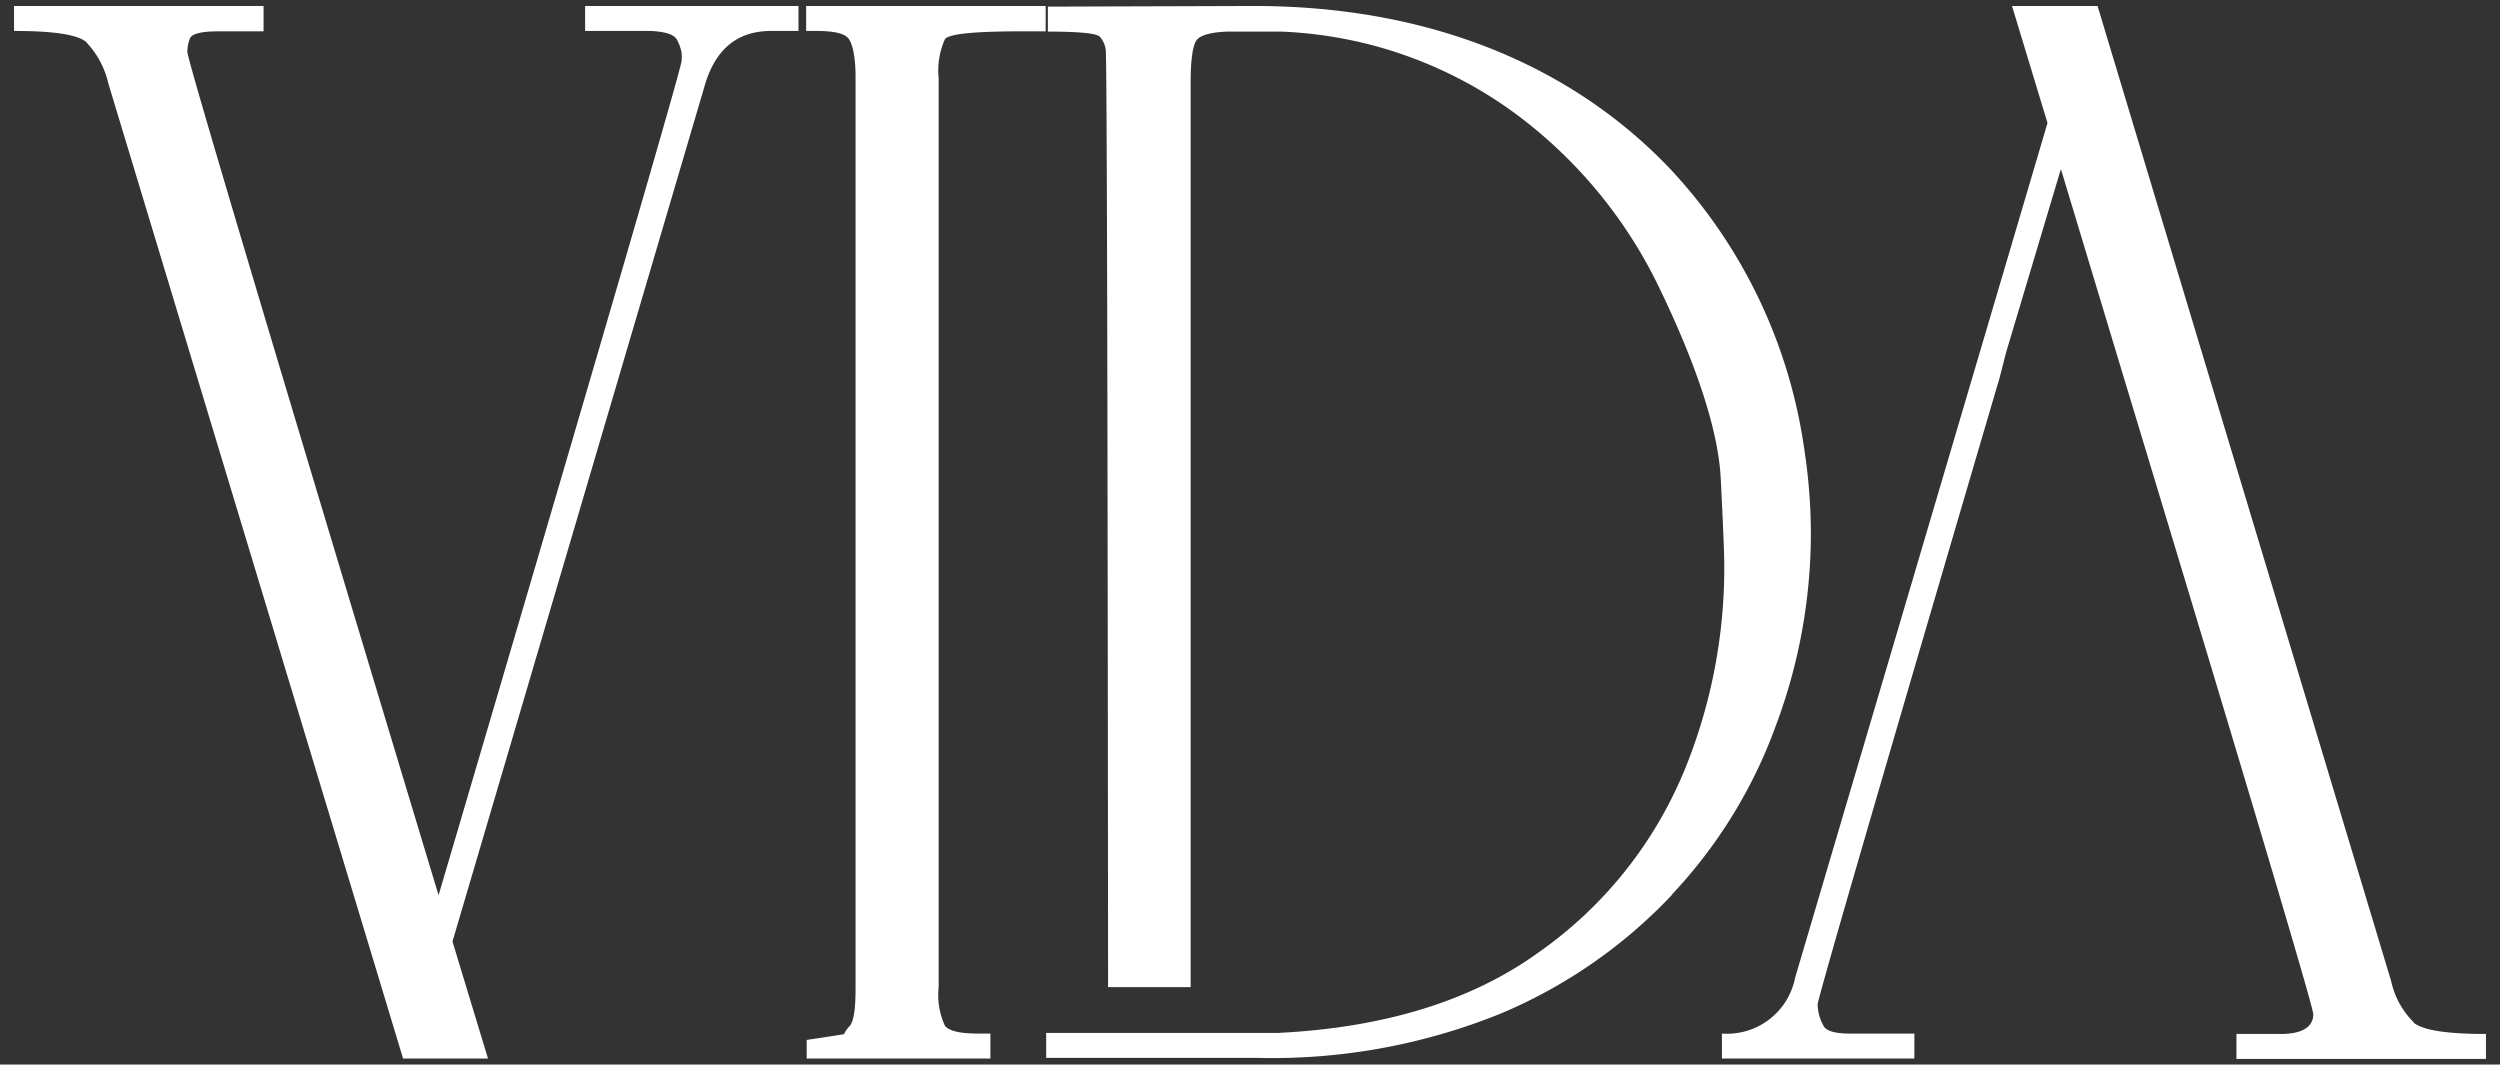
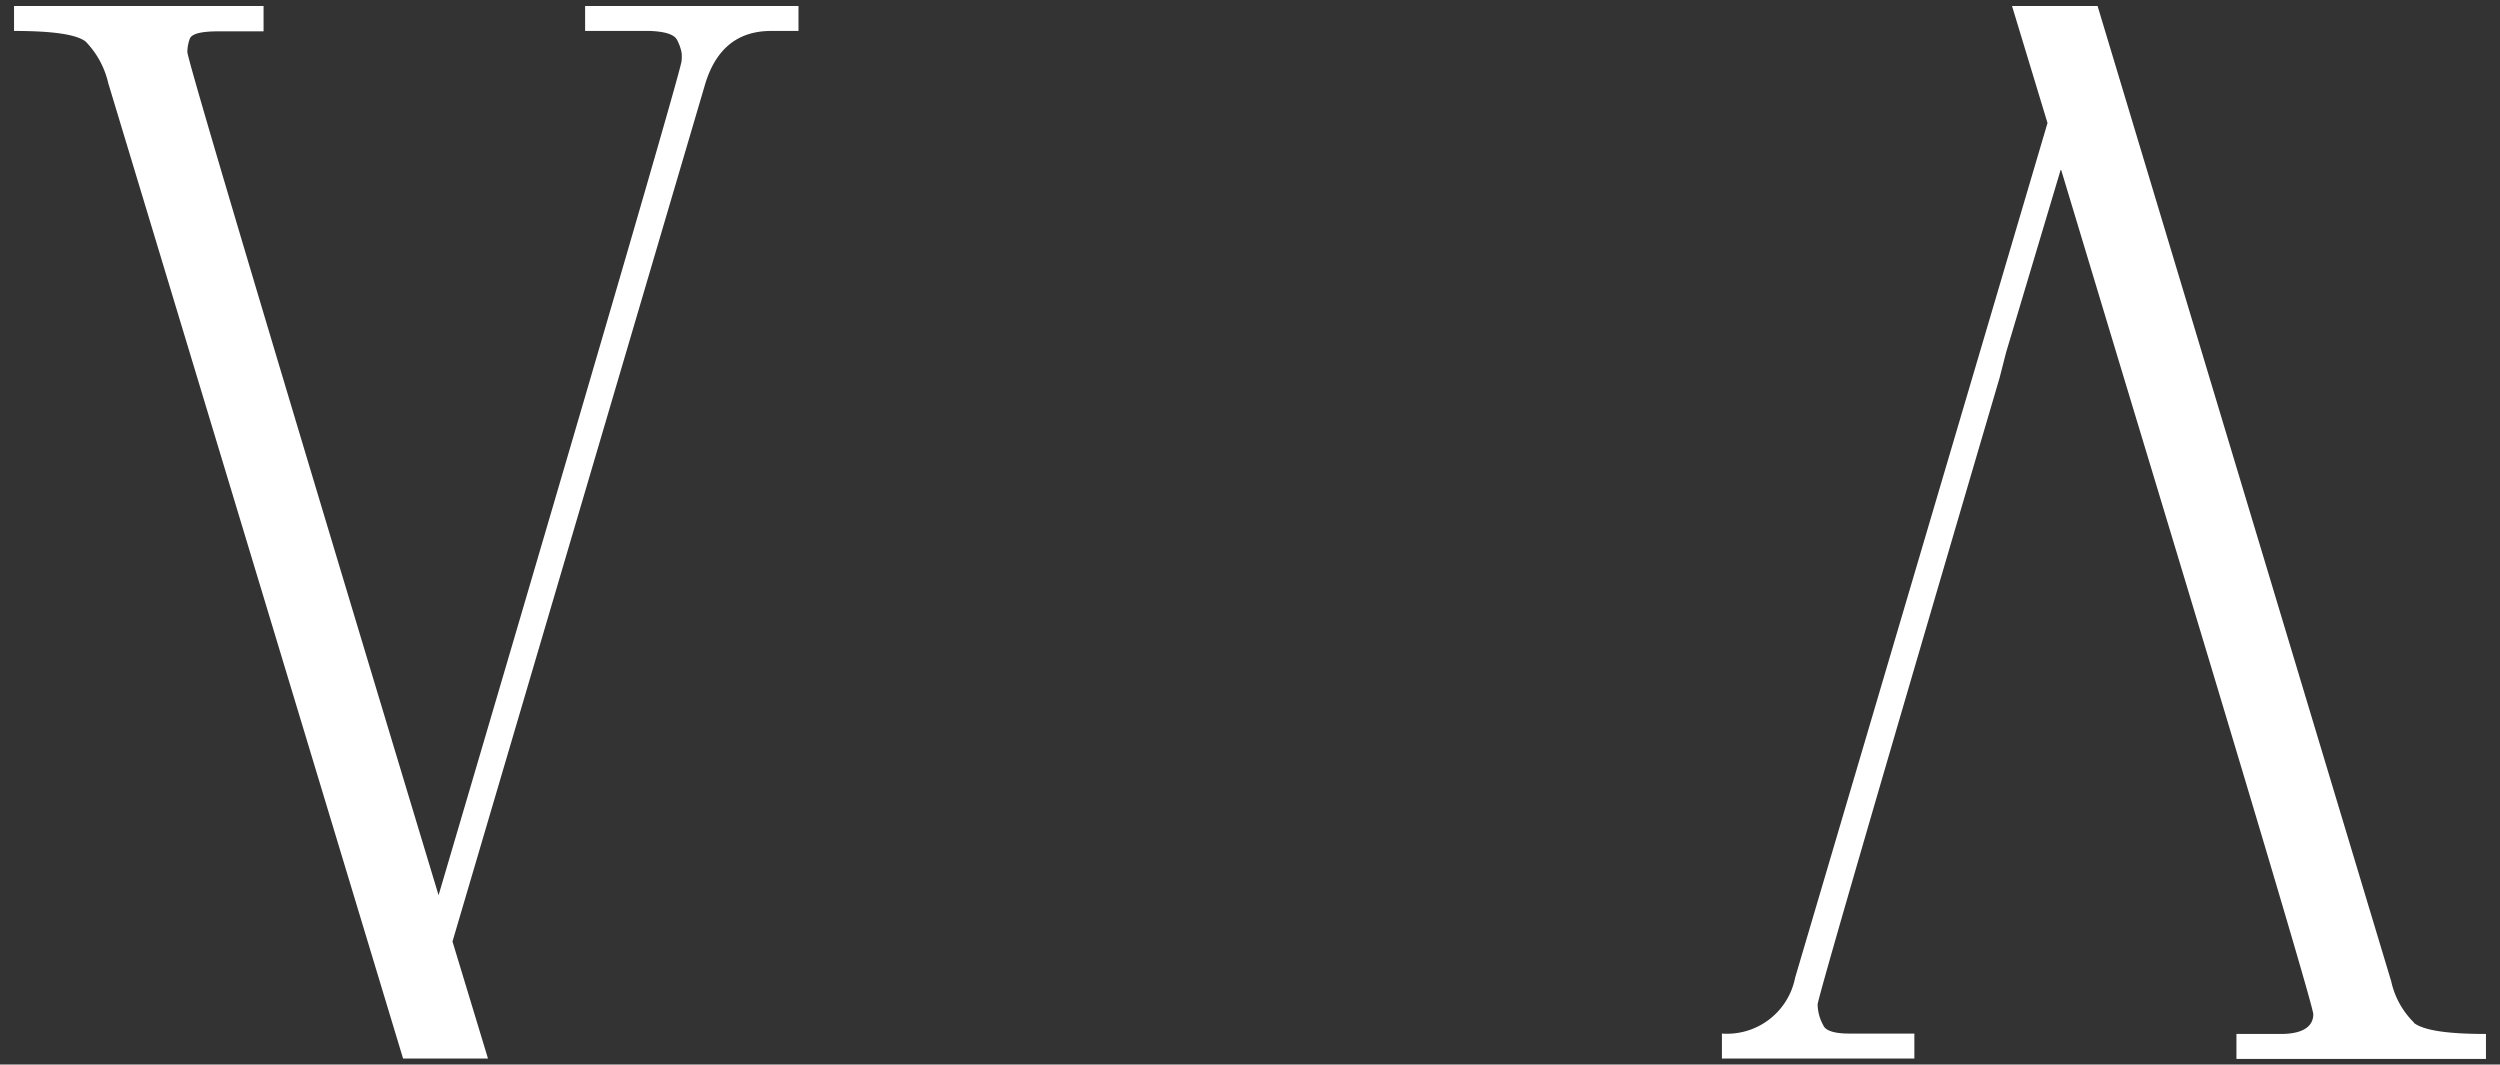
<svg xmlns="http://www.w3.org/2000/svg" id="Layer_1" data-name="Layer 1" viewBox="0 0 192.27 81.87">
  <rect x="0" y="0" width="192.27" height="81.87" fill="#333333" stroke="none" />
  <defs>
    <style>.cls-1{fill:none;}.cls-2{clip-path:url(#clip-path);}.cls-3{fill:#fff;}</style>
    <clipPath id="clip-path">
      <rect class="cls-1" x="1.08" y="0.46" width="190.11" height="80.95" />
    </clipPath>
  </defs>
  <g class="cls-2">
    <path class="cls-3" d="M54.17,6.68c.8-2.86,2.5-4.3,5.14-4.3h2.1V.46H45V2.38h5c1.17.05,1.84.27,2.06.67a3.47,3.47,0,0,1,.36,1,3.28,3.28,0,0,1,0,.63q0,.74-18.69,64.17Q14.41,4.85,14.41,4a2.93,2.93,0,0,1,.18-1c.13-.41.89-.59,2.23-.59h3.45V.46H1.08V2.38c3,0,4.79.27,5.5.81A6.77,6.77,0,0,1,8.33,6.41L31,81.41h6.53l-2.73-9Z" />
-     <path class="cls-3" d="M75.23,79.49c-1.34,0-2.19-.18-2.55-.58a5.71,5.71,0,0,1-.49-3V6a5.82,5.82,0,0,1,.49-3c.36-.41,2.33-.59,5.95-.59h1.79V.46H62V2.38h.8c1.3,0,2.15.18,2.46.59s.54,1.38.54,3V76c0,1.57-.13,2.51-.45,2.91a2.13,2.13,0,0,0-.44.63l-2.87.44v1.48H76.17V79.49Z" />
-     <path class="cls-3" d="M128.58,68.8a37.63,37.63,0,0,0,8-13,42.12,42.12,0,0,0,2.69-14.72,43.14,43.14,0,0,0-.54-6.75,39.65,39.65,0,0,0-10.15-21.2C121.38,5.47,110.6.46,96.43.46L80.59.51l0,1.92c2.41,0,3.76.13,4,.4a1.89,1.89,0,0,1,.45,1q.13.87.18,72.09h6.35V6.32c0-1.83.18-2.91.49-3.27s1.12-.58,2.37-.62h4.11a32.59,32.59,0,0,1,17.94,6.26A36.06,36.06,0,0,1,127.6,22.11c3,6.21,4.56,11.13,4.74,14.71s.27,5.77.27,6.71a41.08,41.08,0,0,1-3,15.56A32,32,0,0,1,118.3,73.27c-5.15,3.71-11.86,5.77-20,6.17l-22.09,0h4.25v1.92H96.69A46.82,46.82,0,0,0,115.3,78a38.68,38.68,0,0,0,13.28-9.17" />
    <path class="cls-3" d="M185.65,78.64a6.37,6.37,0,0,1-1.75-3.18L161.32.46h-6.58l2.73,9L138.06,75.19a5.34,5.34,0,0,1-5.63,4.3v1.92h14.8V79.49h-5c-1.17,0-1.84-.23-2-.63a3.41,3.41,0,0,1-.44-1.61q0-.6,14-48.21l.49-1.92L158.5,13l4.25,14.09.58,1.92Q177.9,77.15,177.91,78c0,1-.89,1.52-2.5,1.52H172v1.92h19.19l0-1.92c-2.95,0-4.78-.27-5.54-.85" />
  </g>
</svg>